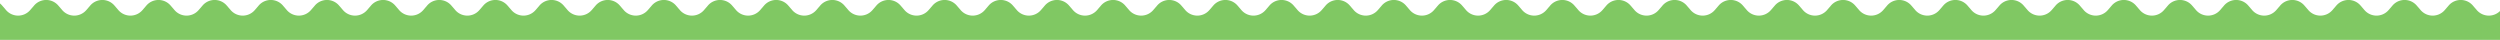
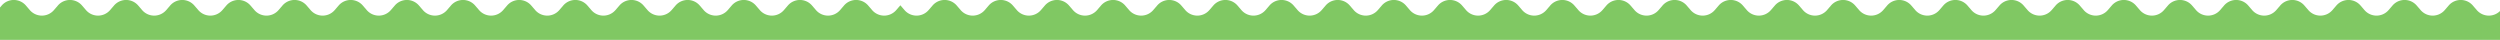
<svg xmlns="http://www.w3.org/2000/svg" width="1440" height="22.97" viewBox="0 0 1440 22.97">
  <defs>
    <style>
      .cls-1 {
        fill: #80c863;
        fill-rule: evenodd;
      }
    </style>
  </defs>
-   <path id="wavy_shape_copy_8" data-name="wavy shape copy 8" class="cls-1" d="M2058.84,4065.99H3525.16c7.45,0,11.56-8.18,6.84-13.64l-5.41-6.27a9.182,9.182,0,0,0-13.7,0l-2.47,2.87a9.167,9.167,0,0,1-13.7,0l-2.48-2.87a9.171,9.171,0,0,0-13.69,0l-2.48,2.87a9.156,9.156,0,0,1-13.69,0l-2.48-2.87a9.182,9.182,0,0,0-13.7,0l-2.47,2.87a9.167,9.167,0,0,1-13.7,0l-2.47-2.87a9.182,9.182,0,0,0-13.7,0l-2.48,2.87a9.156,9.156,0,0,1-13.69,0l-2.48-2.87a9.171,9.171,0,0,0-13.69,0l-2.48,2.87a9.167,9.167,0,0,1-13.7,0l-2.47-2.87a9.182,9.182,0,0,0-13.7,0l-2.47,2.87a9.167,9.167,0,0,1-13.7,0l-2.48-2.87a9.171,9.171,0,0,0-13.69,0l-2.48,2.87a9.156,9.156,0,0,1-13.69,0l-2.48-2.87a9.182,9.182,0,0,0-13.7,0l-2.47,2.87a9.167,9.167,0,0,1-13.7,0l-2.47-2.87a9.182,9.182,0,0,0-13.7,0l-2.48,2.87a9.156,9.156,0,0,1-13.69,0l-2.48-2.87a9.171,9.171,0,0,0-13.69,0l-2.48,2.87a9.167,9.167,0,0,1-13.7,0l-2.47-2.87a9.182,9.182,0,0,0-13.7,0l-2.47,2.87a9.167,9.167,0,0,1-13.7,0l-2.48-2.87a9.171,9.171,0,0,0-13.69,0l-2.48,2.87a9.156,9.156,0,0,1-13.69,0l-2.48-2.87a9.182,9.182,0,0,0-13.7,0l-2.47,2.87a9.167,9.167,0,0,1-13.7,0l-2.47-2.87a9.182,9.182,0,0,0-13.7,0l-2.48,2.87a9.156,9.156,0,0,1-13.69,0l-2.48-2.87a9.171,9.171,0,0,0-13.69,0l-2.48,2.87a9.167,9.167,0,0,1-13.7,0l-2.47-2.87a9.182,9.182,0,0,0-13.7,0l-2.47,2.87a9.167,9.167,0,0,1-13.7,0l-2.48-2.87a9.171,9.171,0,0,0-13.69,0l-2.48,2.87a9.156,9.156,0,0,1-13.69,0l-2.48-2.87a9.182,9.182,0,0,0-13.7,0l-2.47,2.87a9.167,9.167,0,0,1-13.7,0l-2.47-2.87a9.182,9.182,0,0,0-13.7,0l-2.48,2.87a9.156,9.156,0,0,1-13.69,0l-2.48-2.87a9.171,9.171,0,0,0-13.69,0l-2.48,2.87a9.167,9.167,0,0,1-13.7,0l-2.47-2.87a9.182,9.182,0,0,0-13.7,0l-2.47,2.87a9.167,9.167,0,0,1-13.7,0l-2.48-2.87a9.171,9.171,0,0,0-13.69,0l-2.48,2.87a9.156,9.156,0,0,1-13.69,0l-2.48-2.87a9.182,9.182,0,0,0-13.7,0l-2.47,2.87a9.167,9.167,0,0,1-13.7,0l-2.47-2.87a9.182,9.182,0,0,0-13.7,0l-2.48,2.87a9.156,9.156,0,0,1-13.69,0l-2.48-2.87a9.171,9.171,0,0,0-13.69,0l-2.48,2.87a9.167,9.167,0,0,1-13.7,0l-2.47-2.87a9.182,9.182,0,0,0-13.7,0l-2.47,2.87a9.167,9.167,0,0,1-13.7,0l-2.48-2.87a9.171,9.171,0,0,0-13.69,0l-2.48,2.87a9.156,9.156,0,0,1-13.69,0l-2.48-2.87a9.182,9.182,0,0,0-13.7,0l-2.47,2.87a9.167,9.167,0,0,1-13.7,0l-2.47-2.87a9.182,9.182,0,0,0-13.7,0l-2.48,2.87a9.156,9.156,0,0,1-13.69,0l-2.48-2.87a9.171,9.171,0,0,0-13.69,0l-2.48,2.87a9.167,9.167,0,0,1-13.7,0l-2.47-2.87a9.182,9.182,0,0,0-13.7,0l-2.47,2.87a9.167,9.167,0,0,1-13.7,0l-2.48-2.87a9.171,9.171,0,0,0-13.69,0l-2.48,2.87a9.156,9.156,0,0,1-13.69,0l-2.48-2.87a9.182,9.182,0,0,0-13.7,0l-2.47,2.87a9.167,9.167,0,0,1-13.7,0l-2.47-2.87a9.182,9.182,0,0,0-13.7,0l-2.48,2.87a9.156,9.156,0,0,1-13.69,0l-2.48-2.87a9.171,9.171,0,0,0-13.69,0l-2.48,2.87a9.167,9.167,0,0,1-13.7,0l-2.47-2.87a9.182,9.182,0,0,0-13.7,0l-2.47,2.87a9.167,9.167,0,0,1-13.7,0l-2.48-2.87a9.171,9.171,0,0,0-13.69,0l-2.48,2.87a9.156,9.156,0,0,1-13.69,0l-2.48-2.87a9.182,9.182,0,0,0-13.7,0l-2.47,2.87a9.167,9.167,0,0,1-13.7,0l-2.47-2.87a9.182,9.182,0,0,0-13.7,0l-2.48,2.87a9.156,9.156,0,0,1-13.69,0l-2.48-2.87a9.171,9.171,0,0,0-13.69,0l-2.48,2.87a9.167,9.167,0,0,1-13.7,0l-2.47-2.87a9.182,9.182,0,0,0-13.7,0l-2.47,2.87a9.167,9.167,0,0,1-13.7,0l-2.48-2.87a9.171,9.171,0,0,0-13.69,0l-2.48,2.87a9.156,9.156,0,0,1-13.69,0l-2.48-2.87a9.182,9.182,0,0,0-13.7,0l-2.47,2.87a9.167,9.167,0,0,1-13.7,0l-2.47-2.87a9.182,9.182,0,0,0-13.7,0l-2.48,2.87a9.156,9.156,0,0,1-13.69,0l-2.48-2.87a9.171,9.171,0,0,0-13.69,0l-2.48,2.87a9.167,9.167,0,0,1-13.7,0l-2.47-2.87a9.182,9.182,0,0,0-13.7,0l-5.41,6.27C2047.29,4057.81,2051.39,4065.99,2058.84,4065.99Z" transform="translate(-2070 -4043.03)" />
+   <path id="wavy_shape_copy_8" data-name="wavy shape copy 8" class="cls-1" d="M2058.84,4065.99H3525.16c7.45,0,11.56-8.18,6.84-13.64l-5.41-6.27a9.182,9.182,0,0,0-13.7,0l-2.47,2.87a9.167,9.167,0,0,1-13.7,0l-2.48-2.87a9.171,9.171,0,0,0-13.69,0l-2.48,2.87a9.156,9.156,0,0,1-13.69,0l-2.48-2.87a9.182,9.182,0,0,0-13.7,0l-2.47,2.87a9.167,9.167,0,0,1-13.7,0l-2.47-2.87a9.182,9.182,0,0,0-13.7,0l-2.48,2.87a9.156,9.156,0,0,1-13.69,0l-2.48-2.87a9.171,9.171,0,0,0-13.69,0l-2.48,2.87a9.167,9.167,0,0,1-13.7,0l-2.47-2.87a9.182,9.182,0,0,0-13.7,0l-2.47,2.87a9.167,9.167,0,0,1-13.7,0l-2.48-2.87a9.171,9.171,0,0,0-13.69,0l-2.48,2.87a9.156,9.156,0,0,1-13.69,0l-2.48-2.87a9.182,9.182,0,0,0-13.7,0l-2.47,2.87a9.167,9.167,0,0,1-13.7,0l-2.47-2.87a9.182,9.182,0,0,0-13.7,0l-2.48,2.87a9.156,9.156,0,0,1-13.69,0l-2.48-2.87a9.171,9.171,0,0,0-13.69,0l-2.48,2.87a9.167,9.167,0,0,1-13.7,0l-2.47-2.87a9.182,9.182,0,0,0-13.7,0l-2.47,2.87a9.167,9.167,0,0,1-13.7,0l-2.48-2.87a9.171,9.171,0,0,0-13.69,0l-2.48,2.87a9.156,9.156,0,0,1-13.69,0l-2.48-2.87a9.182,9.182,0,0,0-13.7,0l-2.47,2.87a9.167,9.167,0,0,1-13.7,0l-2.47-2.87a9.182,9.182,0,0,0-13.7,0l-2.48,2.87a9.156,9.156,0,0,1-13.69,0l-2.48-2.87a9.171,9.171,0,0,0-13.69,0l-2.48,2.87a9.167,9.167,0,0,1-13.7,0l-2.47-2.87a9.182,9.182,0,0,0-13.7,0l-2.47,2.87a9.167,9.167,0,0,1-13.7,0l-2.48-2.87a9.171,9.171,0,0,0-13.69,0l-2.48,2.87a9.156,9.156,0,0,1-13.69,0l-2.48-2.87a9.182,9.182,0,0,0-13.7,0l-2.47,2.87a9.167,9.167,0,0,1-13.7,0l-2.47-2.87a9.182,9.182,0,0,0-13.7,0l-2.48,2.87a9.156,9.156,0,0,1-13.69,0l-2.48-2.87a9.171,9.171,0,0,0-13.69,0l-2.48,2.87a9.167,9.167,0,0,1-13.7,0l-2.47-2.87a9.182,9.182,0,0,0-13.7,0l-2.47,2.87a9.167,9.167,0,0,1-13.7,0l-2.48-2.87a9.171,9.171,0,0,0-13.69,0l-2.48,2.87a9.156,9.156,0,0,1-13.69,0l-2.48-2.87a9.182,9.182,0,0,0-13.7,0l-2.47,2.87a9.167,9.167,0,0,1-13.7,0l-2.47-2.87a9.182,9.182,0,0,0-13.7,0l-2.48,2.87a9.156,9.156,0,0,1-13.69,0l-2.48-2.87a9.171,9.171,0,0,0-13.69,0l-2.48,2.87a9.167,9.167,0,0,1-13.7,0l-2.47-2.87a9.182,9.182,0,0,0-13.7,0l-2.47,2.87a9.167,9.167,0,0,1-13.7,0l-2.48-2.87a9.171,9.171,0,0,0-13.69,0l-2.48,2.87a9.156,9.156,0,0,1-13.69,0l-2.48-2.87a9.182,9.182,0,0,0-13.7,0l-2.47,2.87a9.167,9.167,0,0,1-13.7,0l-2.47-2.87a9.182,9.182,0,0,0-13.7,0l-2.48,2.87a9.156,9.156,0,0,1-13.69,0l-2.48-2.87l-2.48,2.87a9.167,9.167,0,0,1-13.7,0l-2.47-2.87a9.182,9.182,0,0,0-13.7,0l-2.47,2.87a9.167,9.167,0,0,1-13.7,0l-2.48-2.87a9.171,9.171,0,0,0-13.69,0l-2.48,2.87a9.156,9.156,0,0,1-13.69,0l-2.48-2.87a9.182,9.182,0,0,0-13.7,0l-2.47,2.87a9.167,9.167,0,0,1-13.7,0l-2.47-2.87a9.182,9.182,0,0,0-13.7,0l-2.48,2.87a9.156,9.156,0,0,1-13.69,0l-2.48-2.87a9.171,9.171,0,0,0-13.69,0l-2.48,2.87a9.167,9.167,0,0,1-13.7,0l-2.47-2.87a9.182,9.182,0,0,0-13.7,0l-2.47,2.87a9.167,9.167,0,0,1-13.7,0l-2.48-2.87a9.171,9.171,0,0,0-13.69,0l-2.48,2.87a9.156,9.156,0,0,1-13.69,0l-2.48-2.87a9.182,9.182,0,0,0-13.7,0l-2.47,2.87a9.167,9.167,0,0,1-13.7,0l-2.47-2.87a9.182,9.182,0,0,0-13.7,0l-2.48,2.87a9.156,9.156,0,0,1-13.69,0l-2.48-2.87a9.171,9.171,0,0,0-13.69,0l-2.48,2.87a9.167,9.167,0,0,1-13.7,0l-2.47-2.87a9.182,9.182,0,0,0-13.7,0l-2.47,2.87a9.167,9.167,0,0,1-13.7,0l-2.48-2.87a9.171,9.171,0,0,0-13.69,0l-2.48,2.87a9.156,9.156,0,0,1-13.69,0l-2.48-2.87a9.182,9.182,0,0,0-13.7,0l-2.47,2.87a9.167,9.167,0,0,1-13.7,0l-2.47-2.87a9.182,9.182,0,0,0-13.7,0l-2.48,2.87a9.156,9.156,0,0,1-13.69,0l-2.48-2.87a9.171,9.171,0,0,0-13.69,0l-2.48,2.87a9.167,9.167,0,0,1-13.7,0l-2.47-2.87a9.182,9.182,0,0,0-13.7,0l-5.41,6.27C2047.29,4057.81,2051.39,4065.99,2058.84,4065.99Z" transform="translate(-2070 -4043.03)" />
</svg>